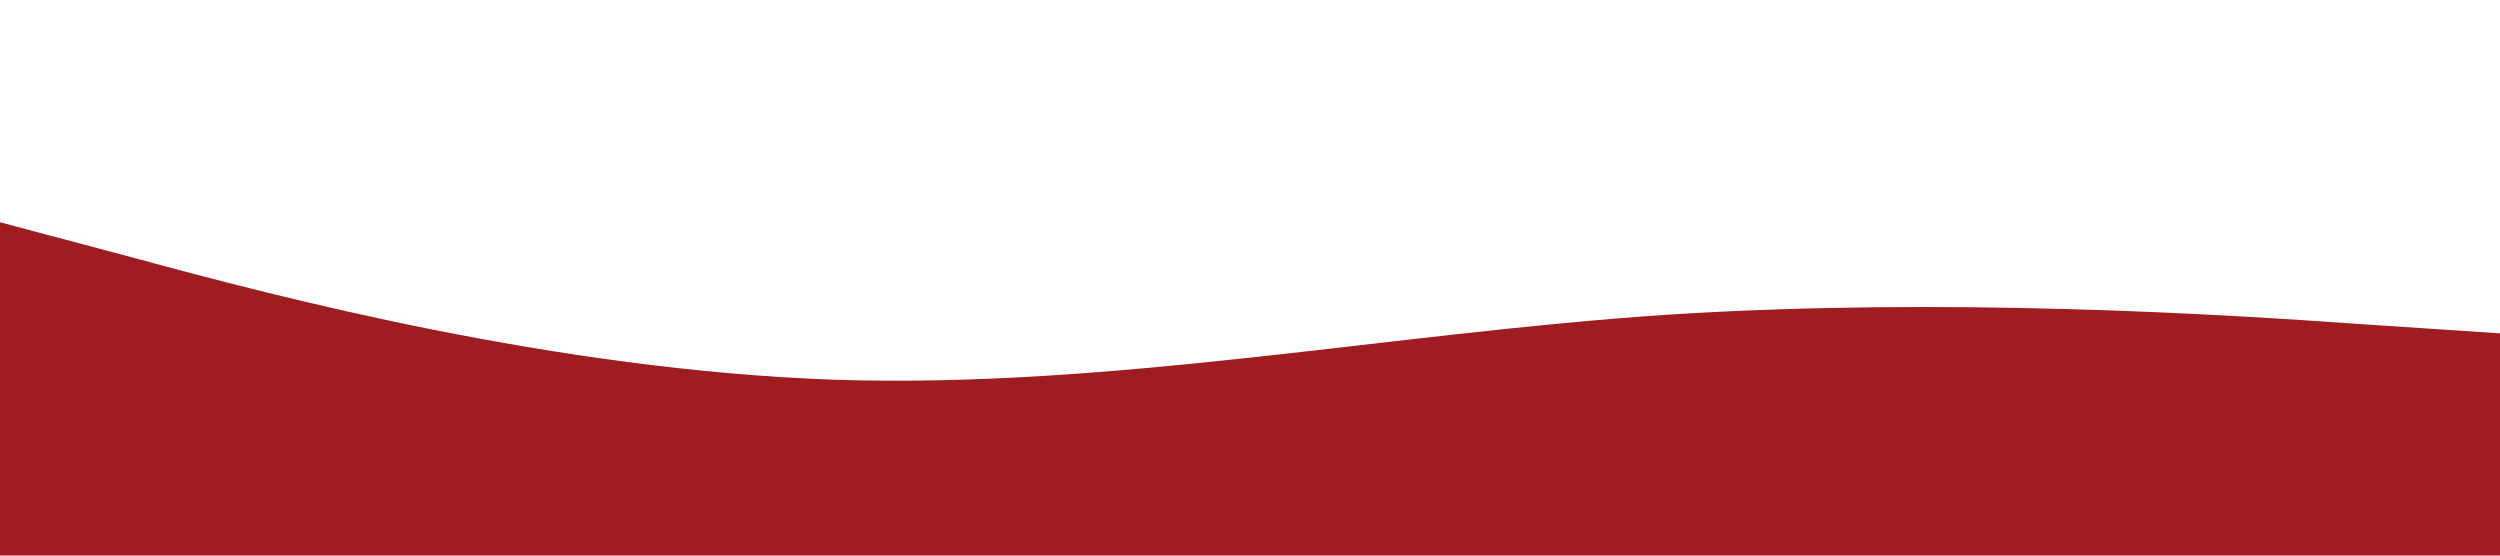
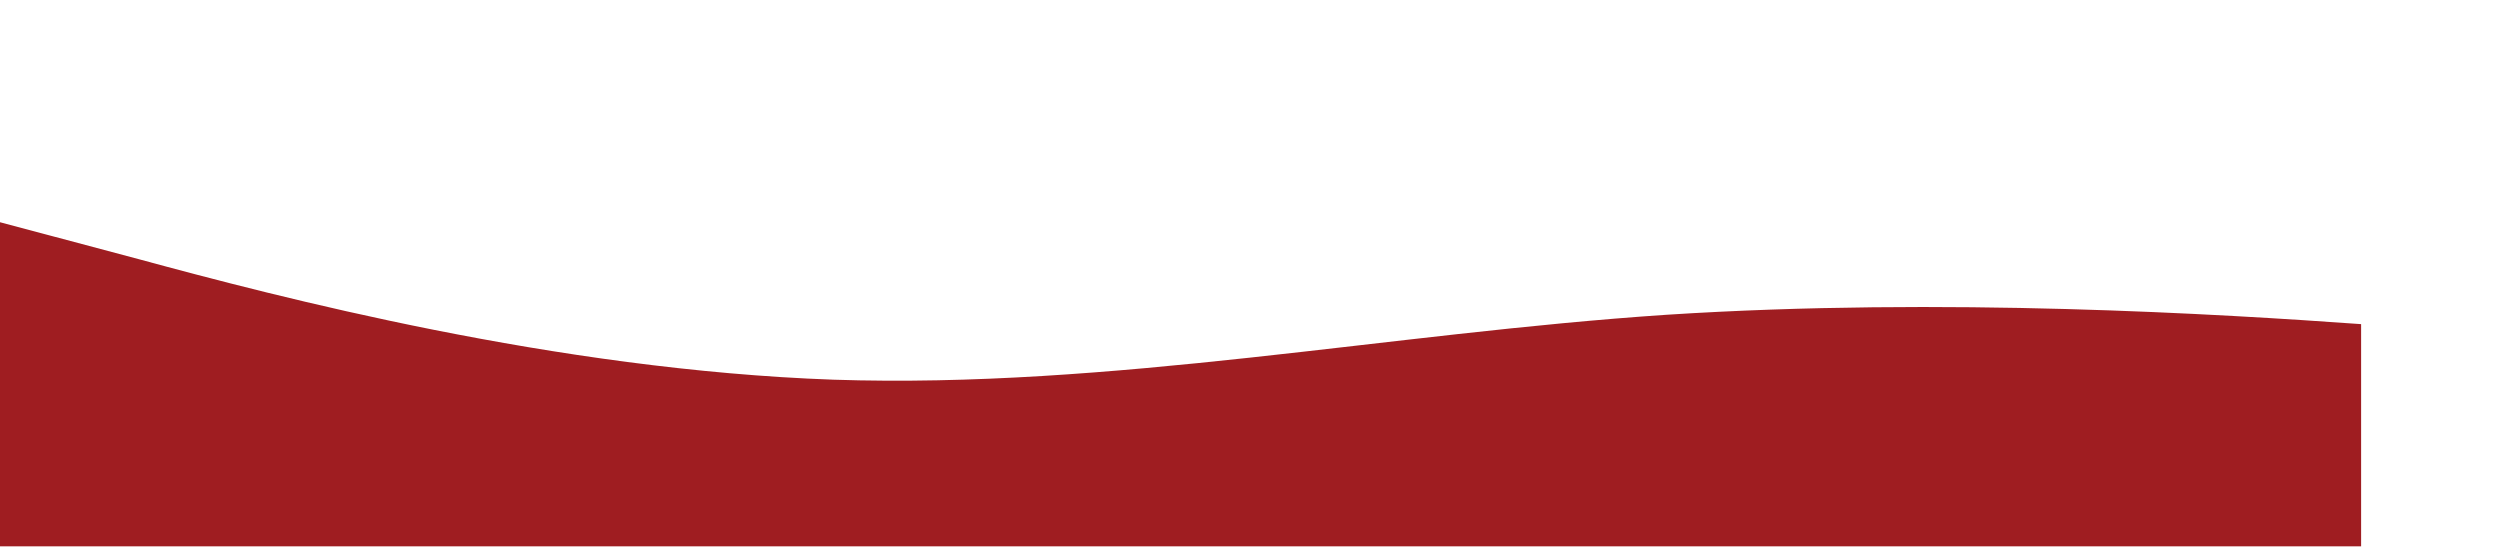
<svg xmlns="http://www.w3.org/2000/svg" id="Layer_1" version="1.1" viewBox="0 0 1440 320">
  <defs>
    <style>
      .st0 {
        fill: #9f1d21;
      }
    </style>
  </defs>
-   <path class="st0" d="M0,128l80,21.3c80,21.7,240,63.7,400,69.4,160,5.3,320-26.7,480-37.4,160-10.3,320-.3,400,5.4l80,5.3v128H0v-192Z" />
+   <path class="st0" d="M0,128l80,21.3c80,21.7,240,63.7,400,69.4,160,5.3,320-26.7,480-37.4,160-10.3,320-.3,400,5.4v128H0v-192Z" />
</svg>